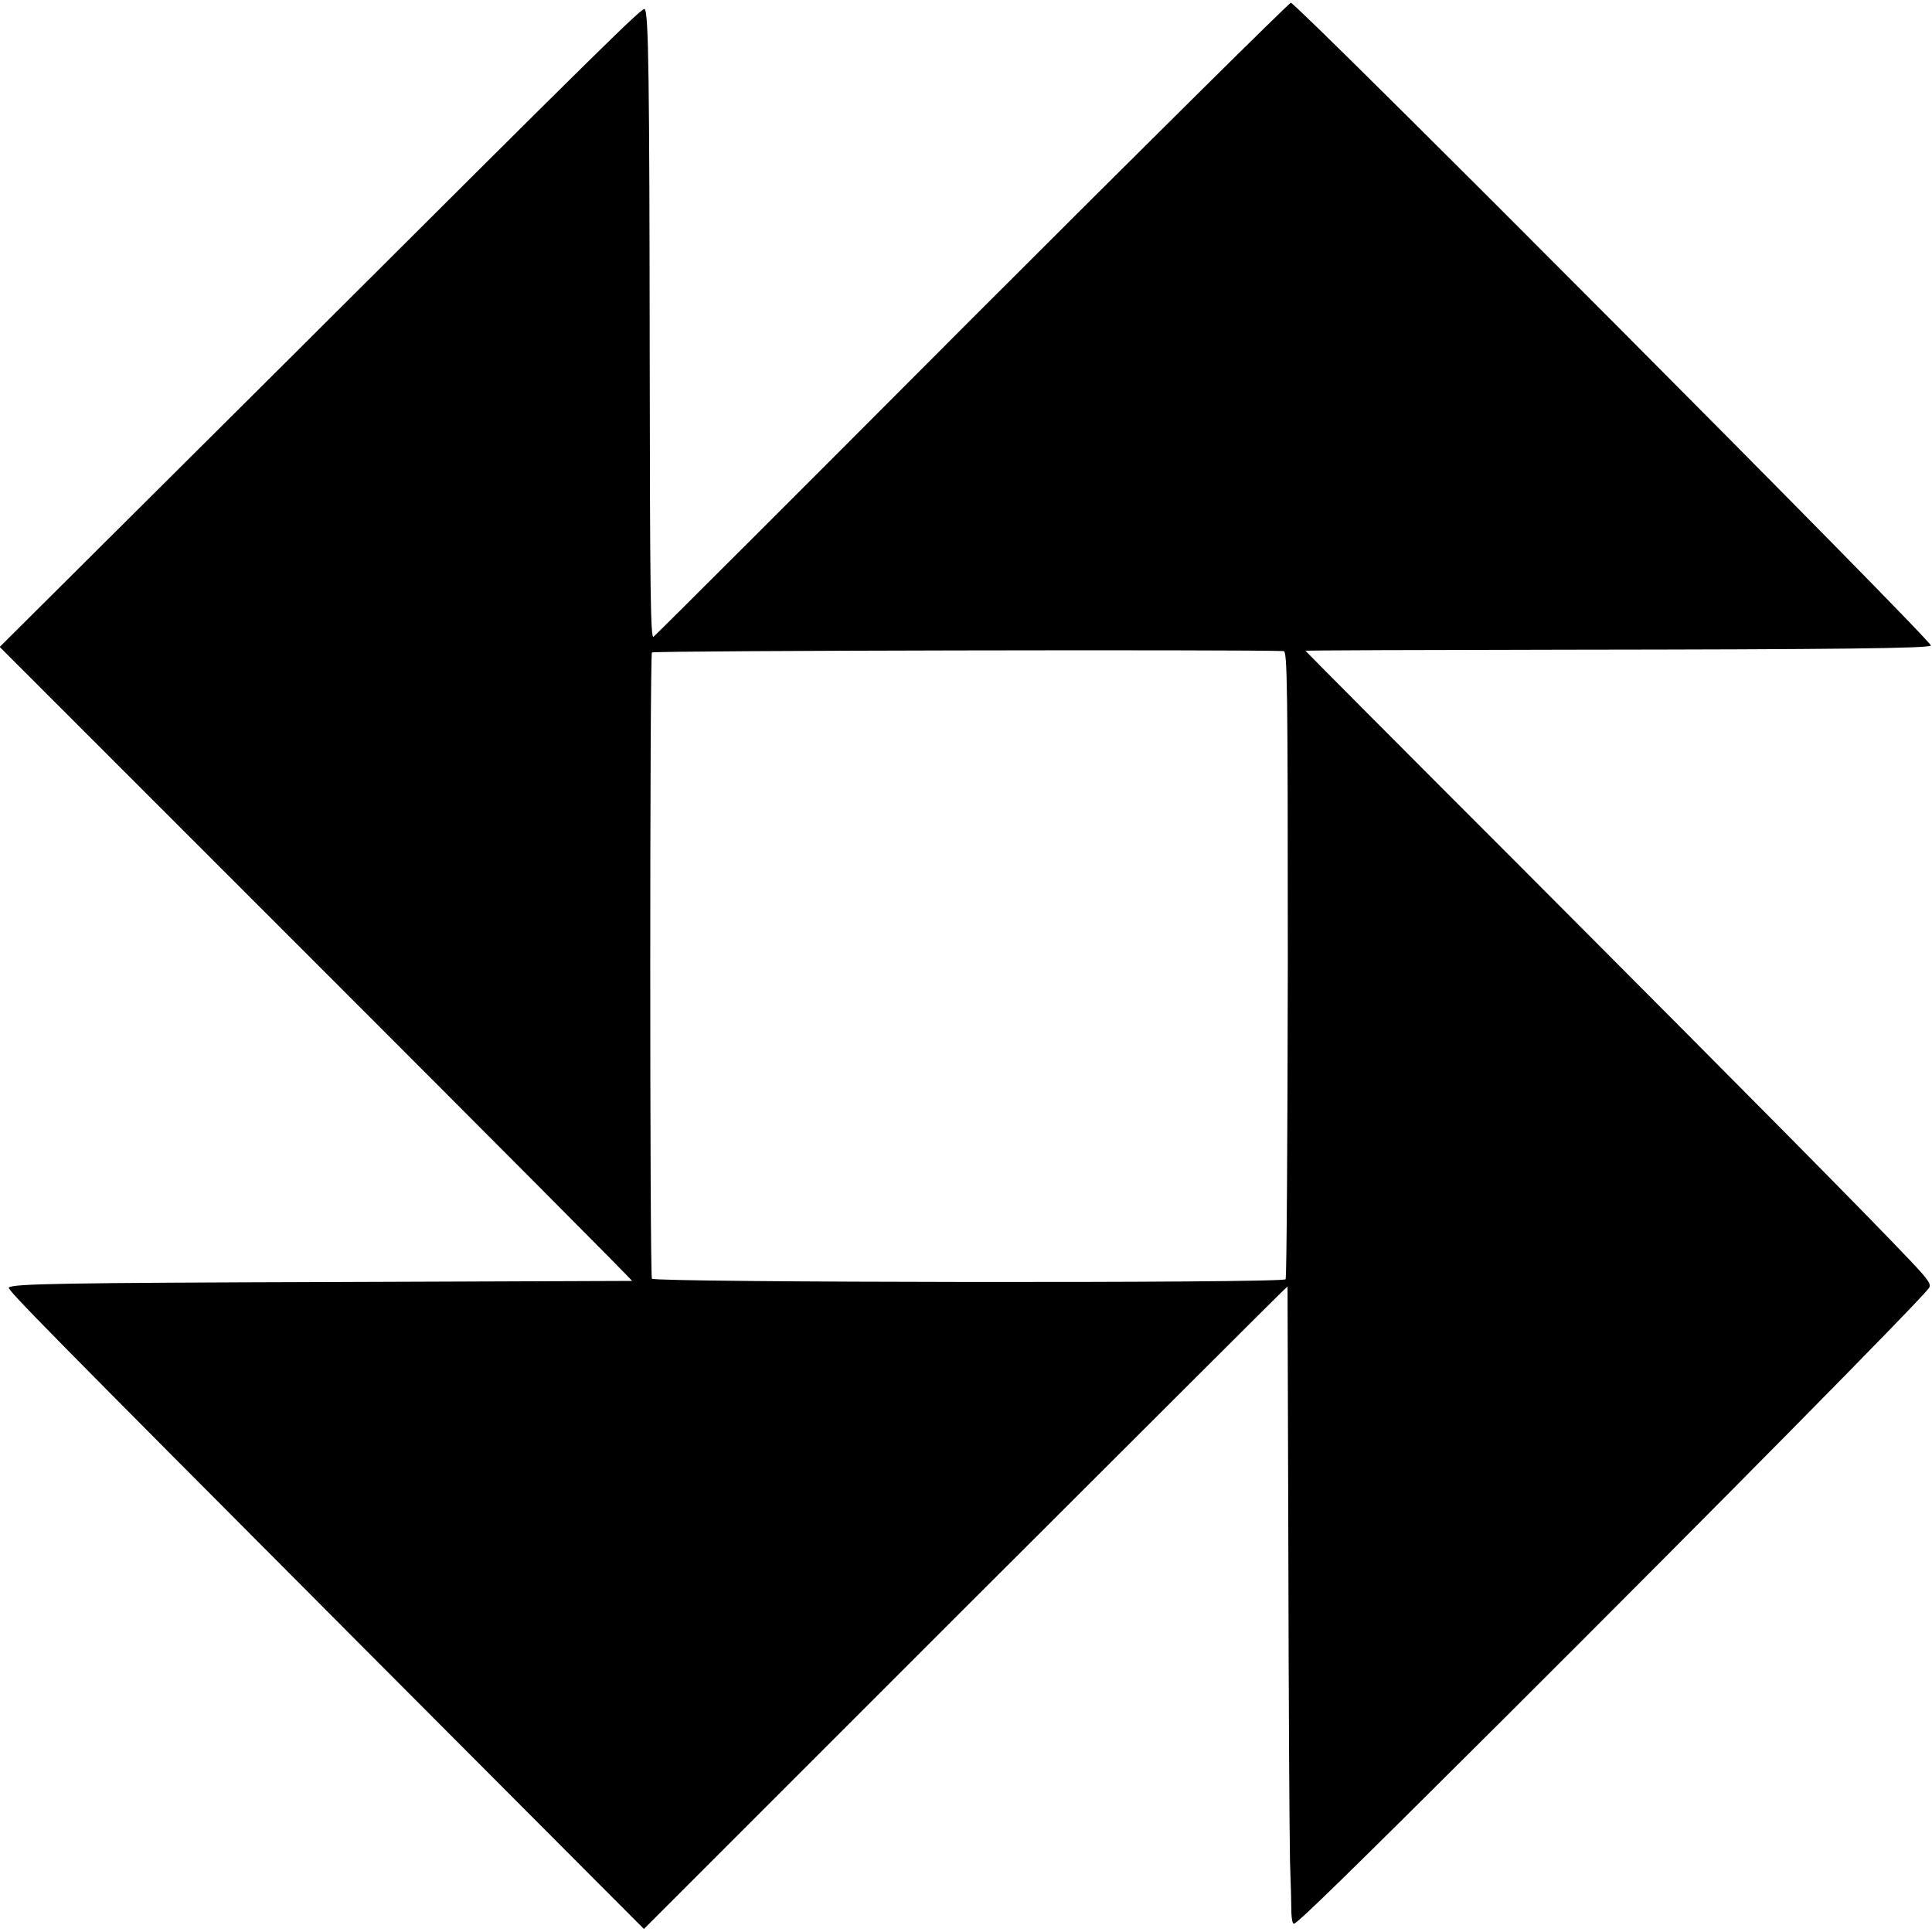
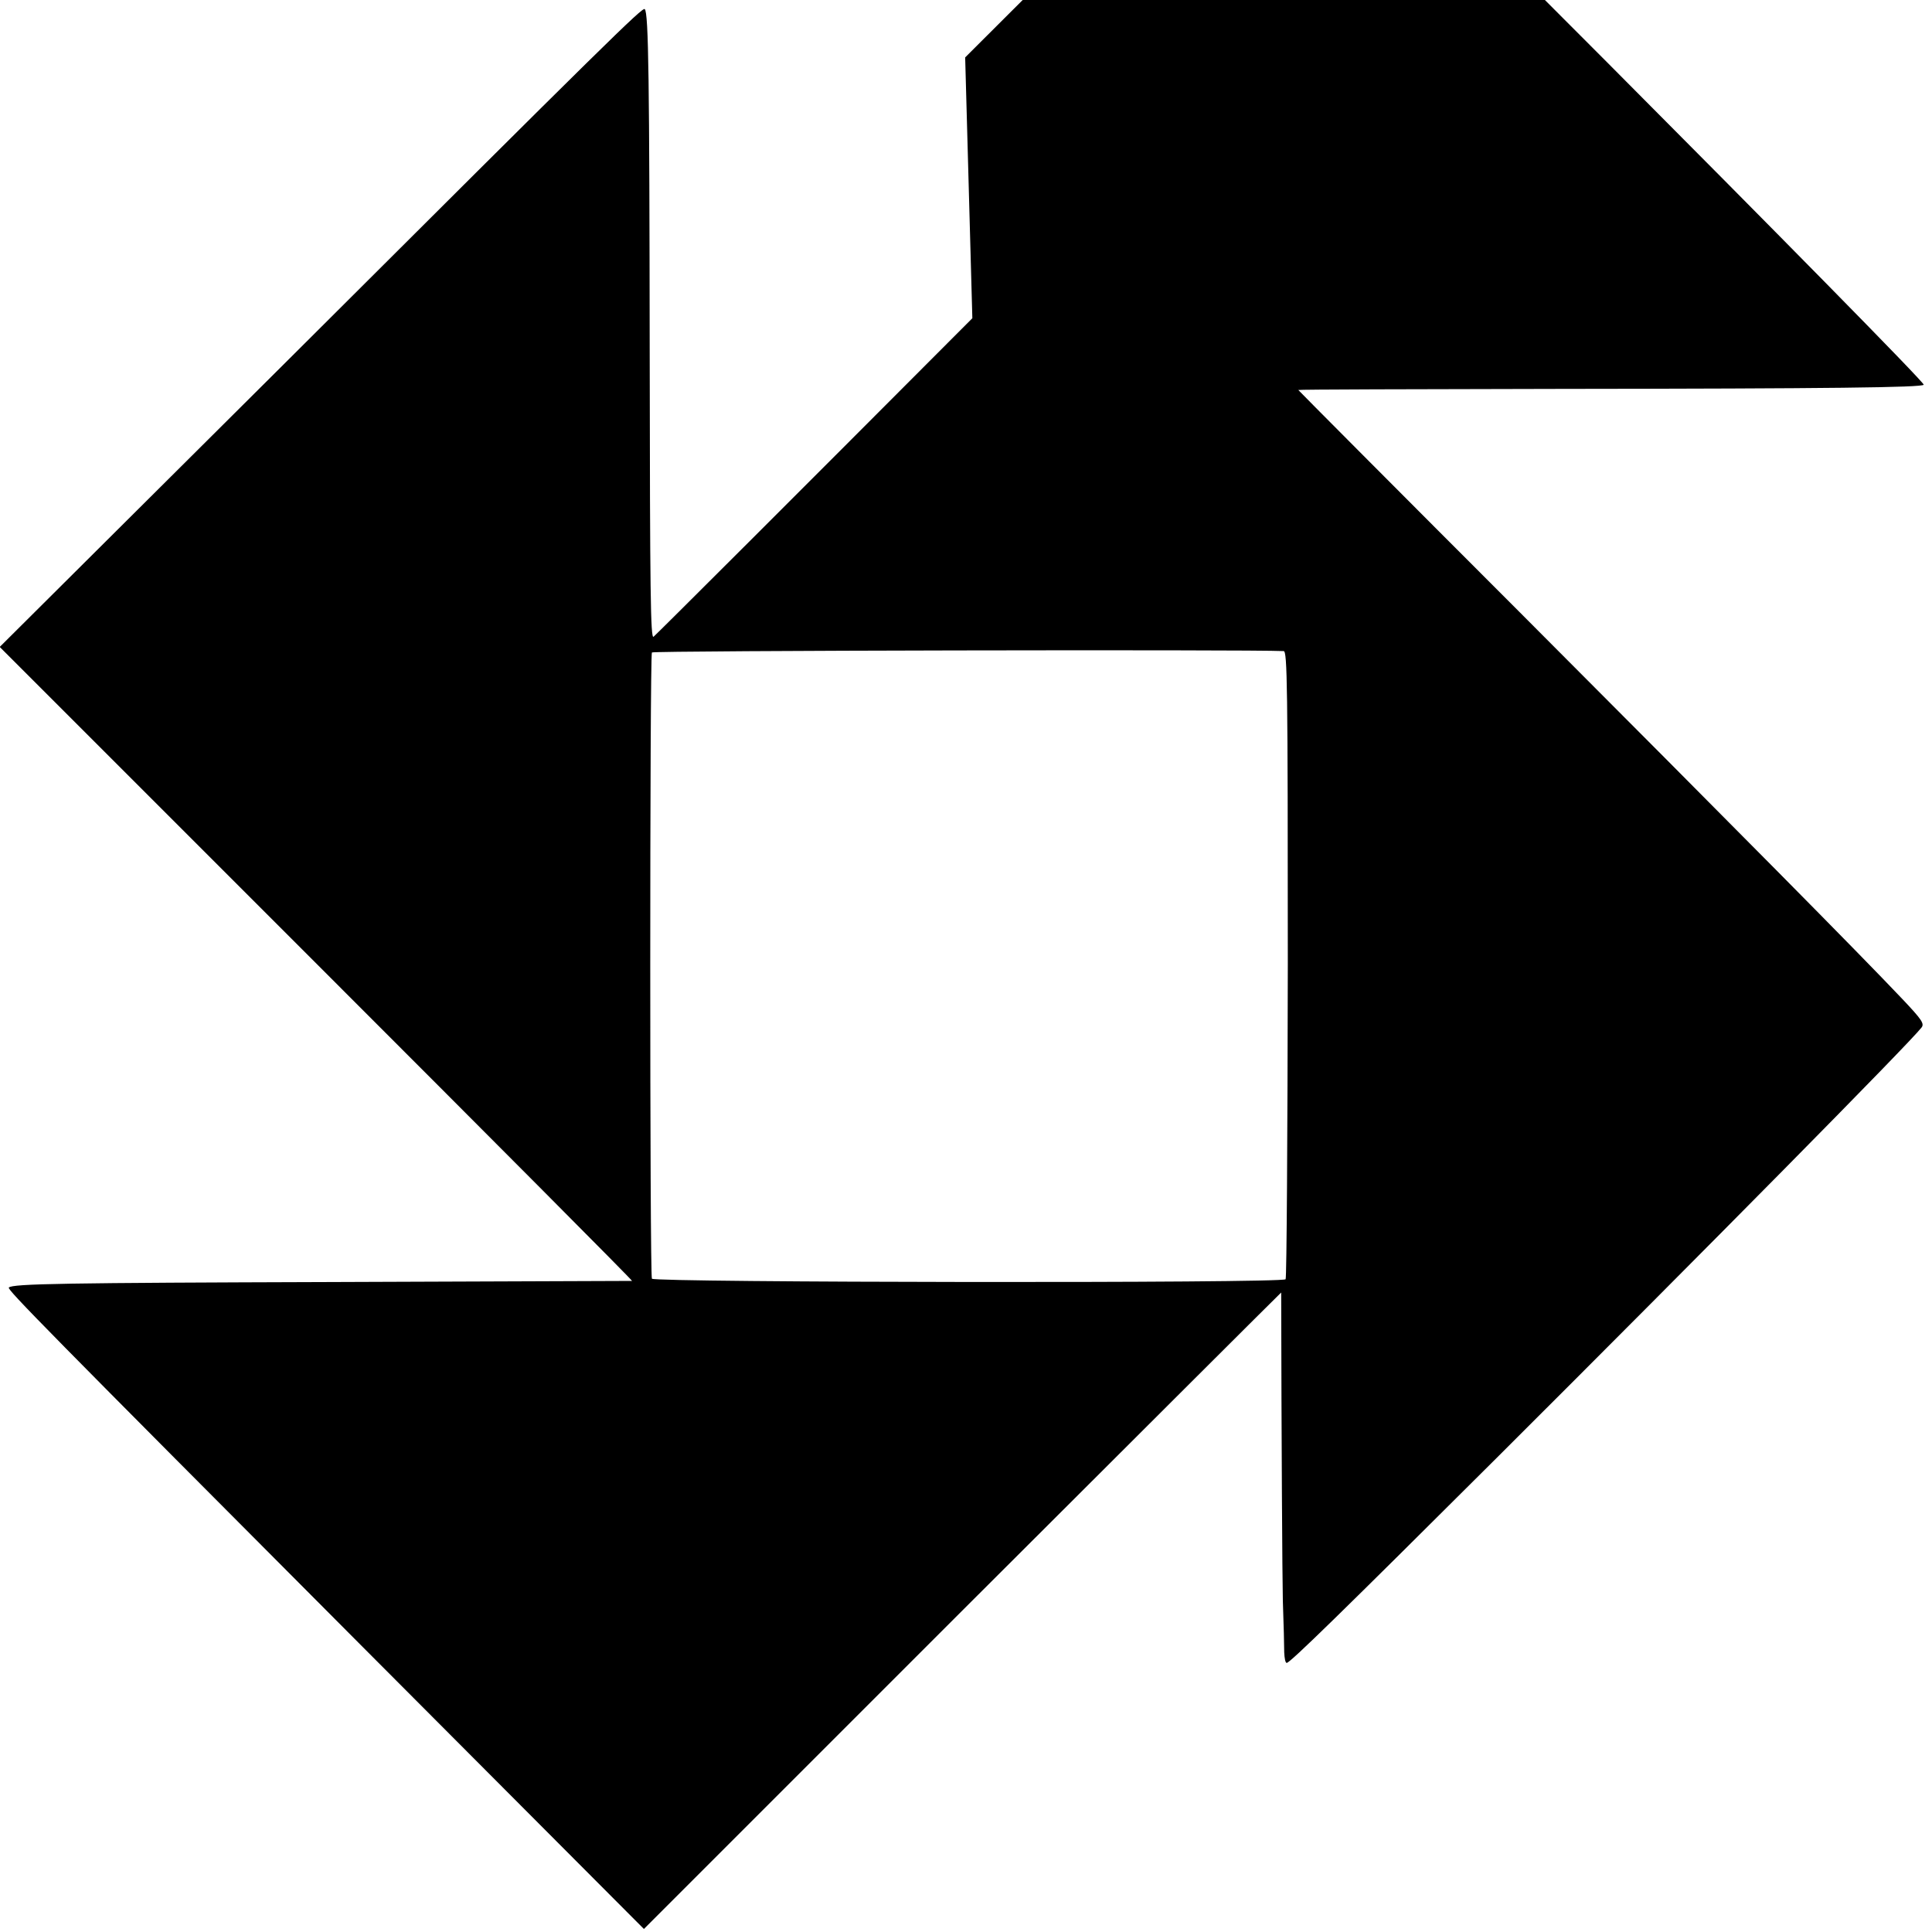
<svg xmlns="http://www.w3.org/2000/svg" version="1.0" width="700pt" height="700pt" viewBox="0 0 700 700" preserveAspectRatio="xMidYMid meet">
  <g transform="translate(0,700) scale(0.1,-0.1)" fill="#000000" stroke="none">
-     <path d="M3523 5847 c-627 -629 -1147 -1148 -1155 -1154 -11 -9 -13 159 -14 1025 -1 989 -4 1236 -18 1249 -8 8 -128 -110 -1308 -1287 l-1029 -1024 1148 -1148 c631 -631 1146 -1148 1143 -1149 -3 0 -489 -2 -1080 -4 -976 -3 -1165 -6 -1178 -20 -7 -7 136 -152 1267 -1287 l1034 -1037 1142 1142 c629 628 1154 1152 1167 1164 l23 22 3 -967 c1 -532 4 -1034 6 -1117 3 -82 5 -167 5 -187 1 -21 4 -38 9 -38 12 0 200 184 762 744 762 760 1494 1501 1538 1558 11 14 2 28 -70 104 -162 171 -594 607 -1385 1400 -442 442 -803 805 -803 806 0 2 426 3 948 4 981 1 1311 5 1318 15 8 14 -2298 2329 -2319 2329 -7 -1 -526 -515 -1154 -1143z m1128 -1206 c13 -1 15 -117 15 -1133 -1 -623 -4 -1137 -8 -1143 -9 -15 -2287 -12 -2296 2 -8 13 -8 2256 0 2269 5 7 2166 11 2289 5z" />
+     <path d="M3523 5847 c-627 -629 -1147 -1148 -1155 -1154 -11 -9 -13 159 -14 1025 -1 989 -4 1236 -18 1249 -8 8 -128 -110 -1308 -1287 l-1029 -1024 1148 -1148 c631 -631 1146 -1148 1143 -1149 -3 0 -489 -2 -1080 -4 -976 -3 -1165 -6 -1178 -20 -7 -7 136 -152 1267 -1287 l1034 -1037 1142 1142 c629 628 1154 1152 1167 1164 c1 -532 4 -1034 6 -1117 3 -82 5 -167 5 -187 1 -21 4 -38 9 -38 12 0 200 184 762 744 762 760 1494 1501 1538 1558 11 14 2 28 -70 104 -162 171 -594 607 -1385 1400 -442 442 -803 805 -803 806 0 2 426 3 948 4 981 1 1311 5 1318 15 8 14 -2298 2329 -2319 2329 -7 -1 -526 -515 -1154 -1143z m1128 -1206 c13 -1 15 -117 15 -1133 -1 -623 -4 -1137 -8 -1143 -9 -15 -2287 -12 -2296 2 -8 13 -8 2256 0 2269 5 7 2166 11 2289 5z" />
  </g>
</svg>